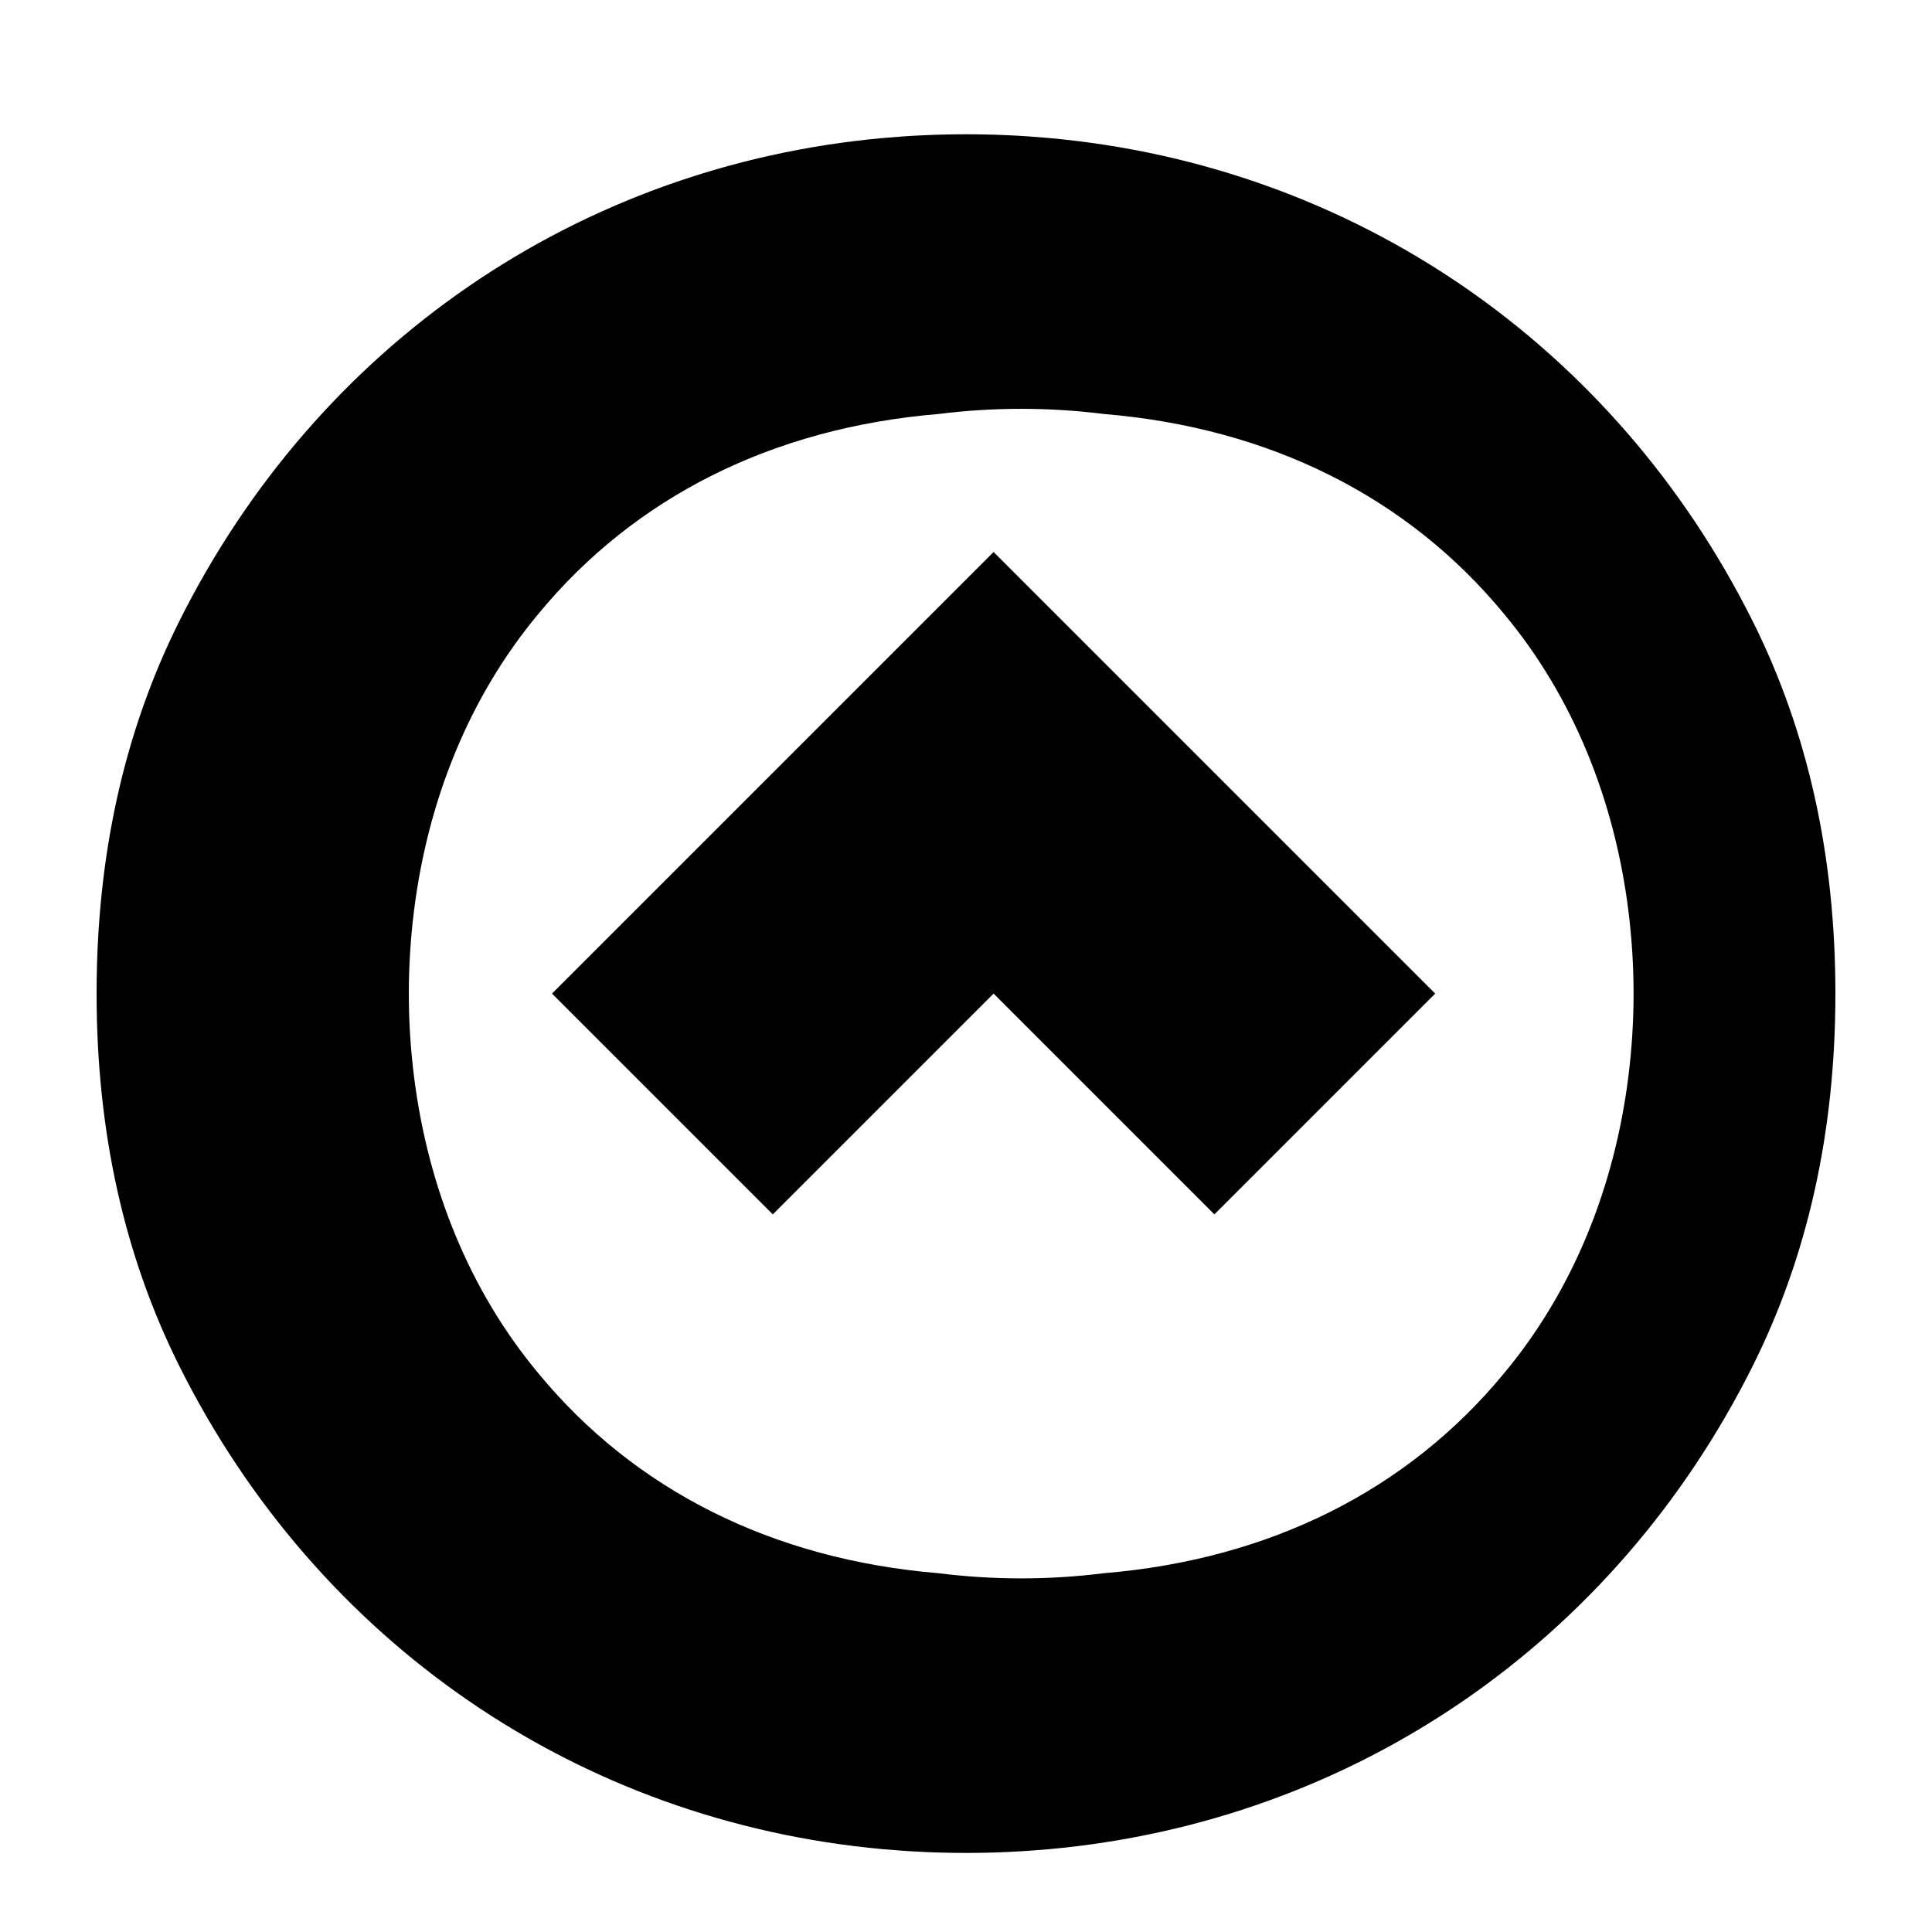
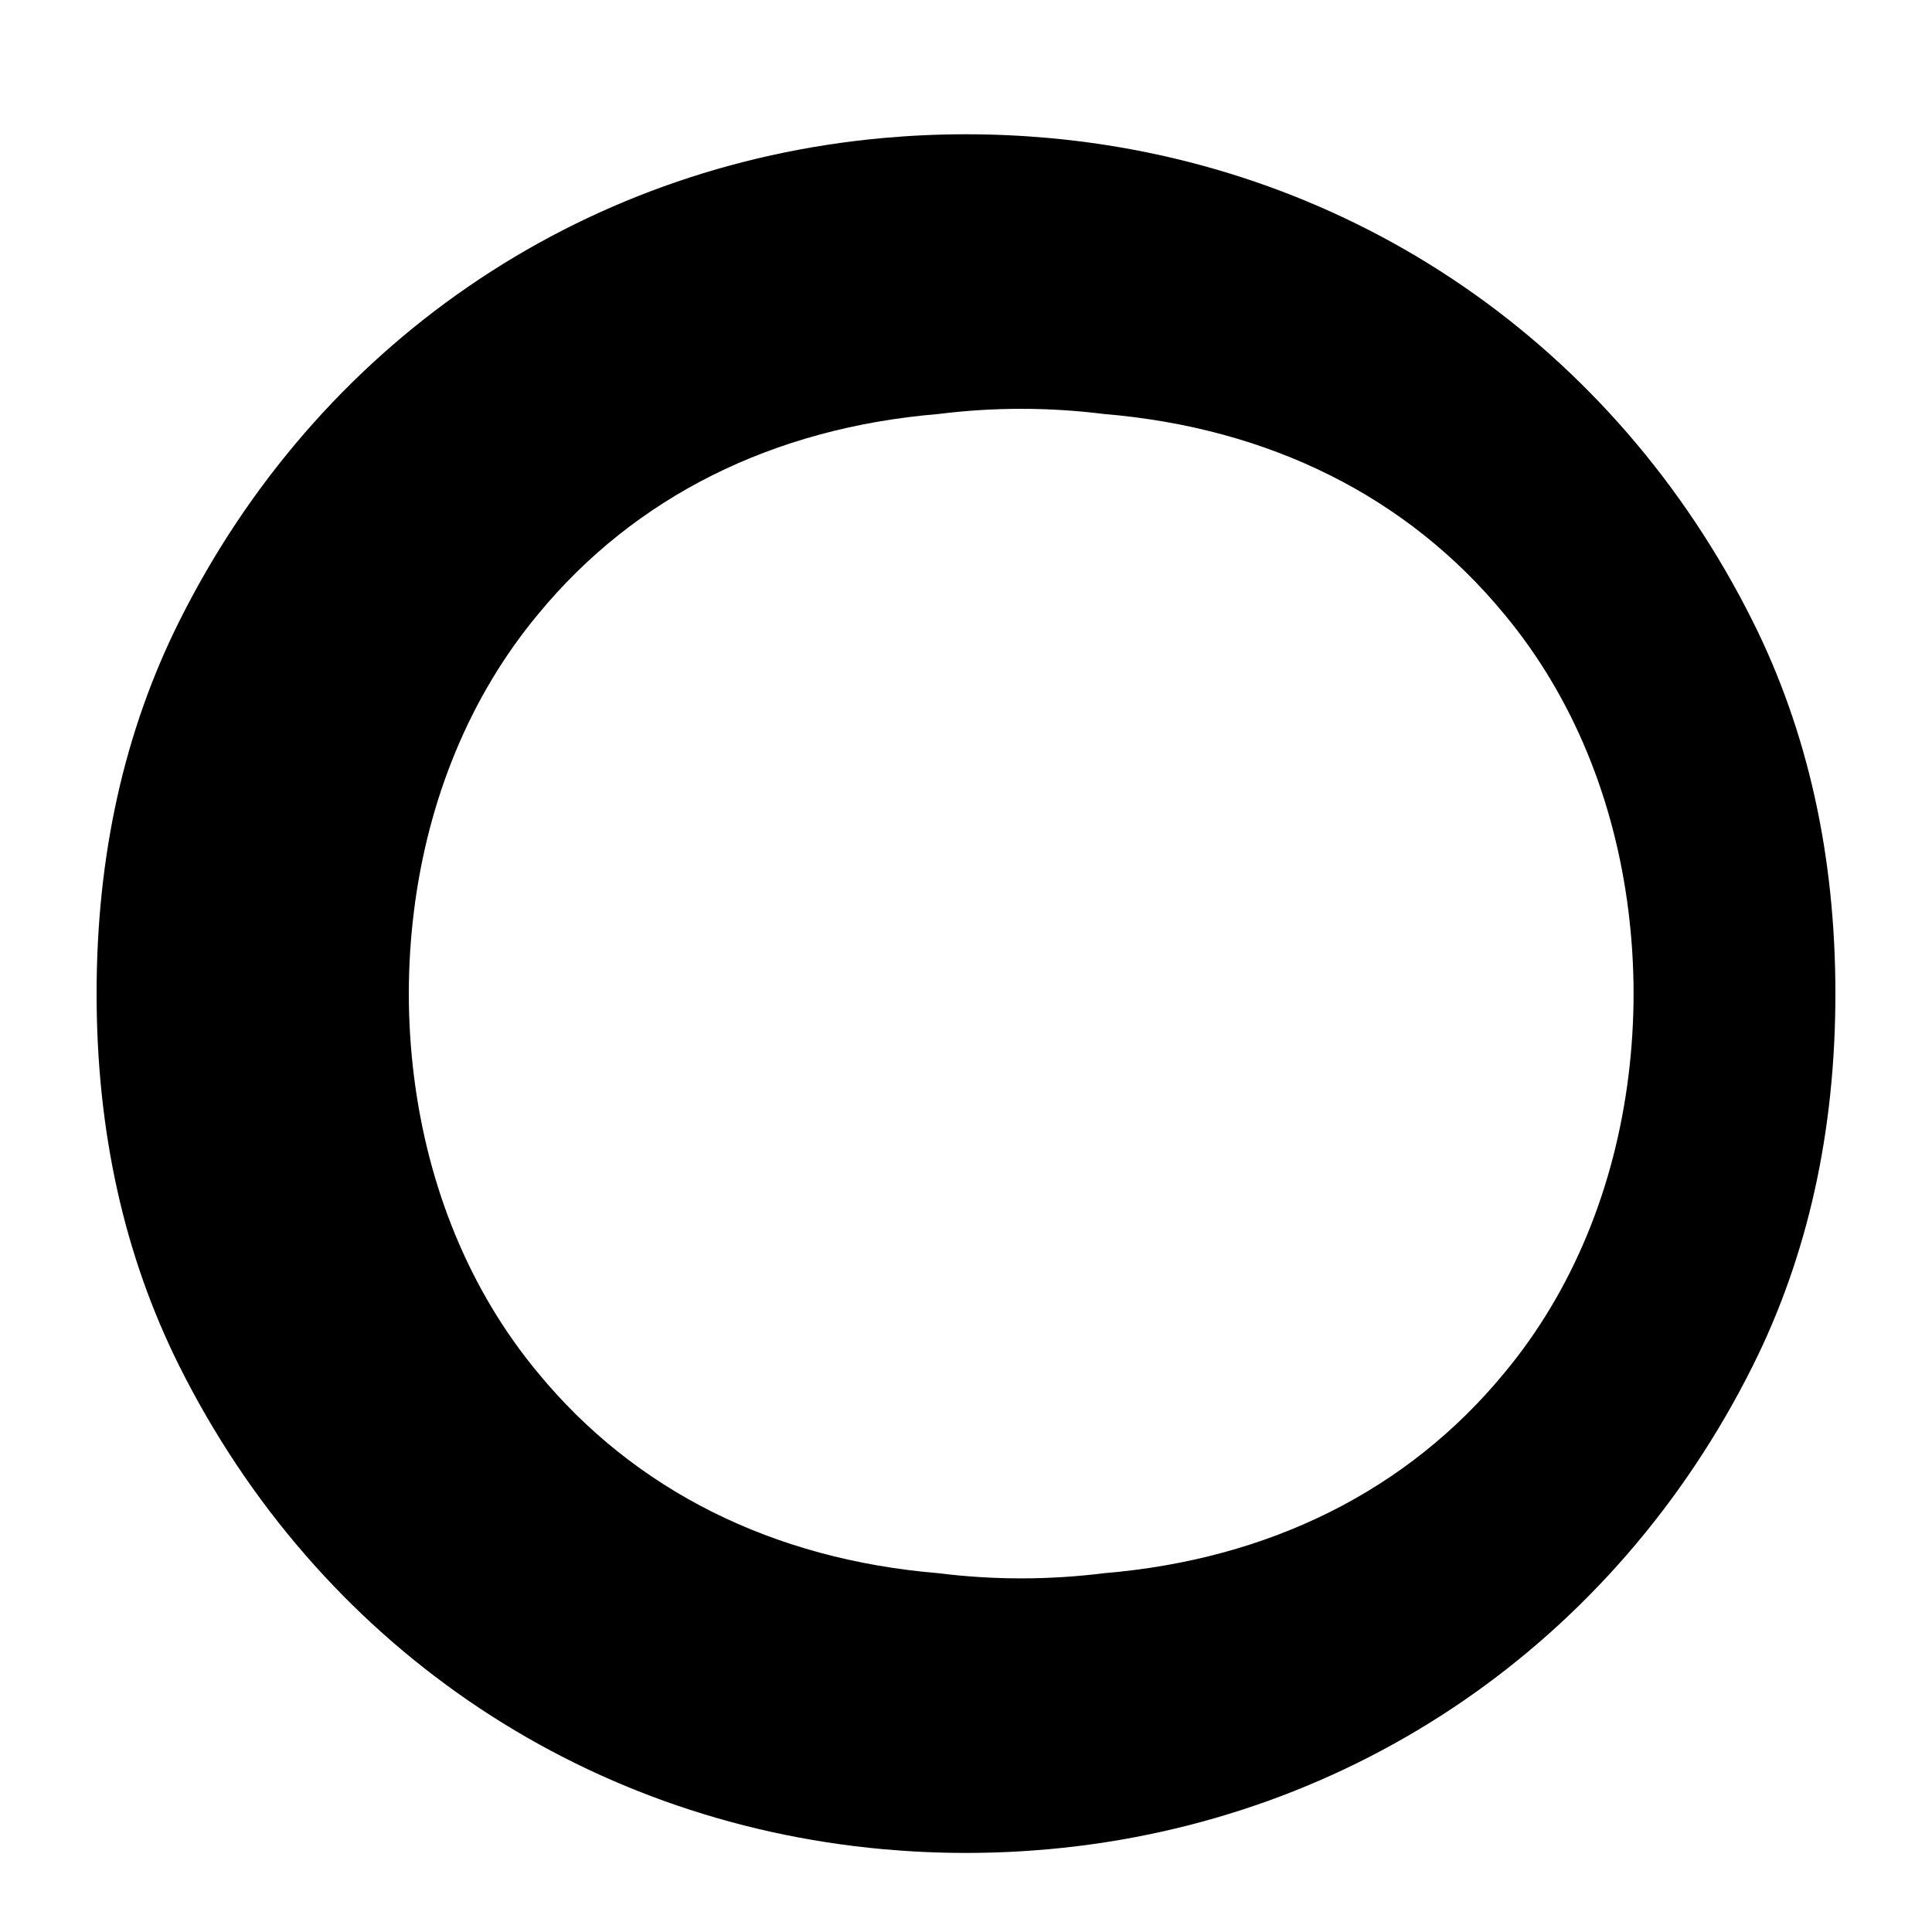
<svg xmlns="http://www.w3.org/2000/svg" version="1.0" width="700pt" height="700pt" viewBox="0 0 700 700" preserveAspectRatio="xMidYMid meet">
  <g transform="translate(0,700) scale(0.1,-0.1)" fill="#000000" stroke="none">
    <path d="M3200 6500 c-1105 -100 -2050 -750 -2550 -1750 -200 -400 -300 -850 -300 -1350 0 -500 100 -950 300 -1350 500 -1000 1445 -1650 2550 -1750 200 -18 400 -18 600 0 1105 100 2050 750 2550 1750 200 400 300 850 300 1350 0 500 -100 950 -300 1350 -500 1000 -1445 1650 -2550 1750 -200 18 -400 18 -600 0z m800 -1000 c600 -50 1100 -300 1450 -725 250 -300 400 -675 450 -1075 25 -200 25 -400 0 -600 -50 -400 -200 -775 -450 -1075 -350 -425 -850 -675 -1450 -725 -200 -25 -400 -25 -600 0 -600 50 -1100 300 -1450 725 -250 300 -400 675 -450 1075 -25 200 -25 400 0 600 50 400 200 775 450 1075 350 425 850 675 1450 725 200 25 400 25 600 0z" />
-     <path d="M2800 4200 l-800 -800 800 -800 800 800 800 -800 800 800 -800 800 800 800 -800 -800 -800 800z" />
  </g>
</svg>